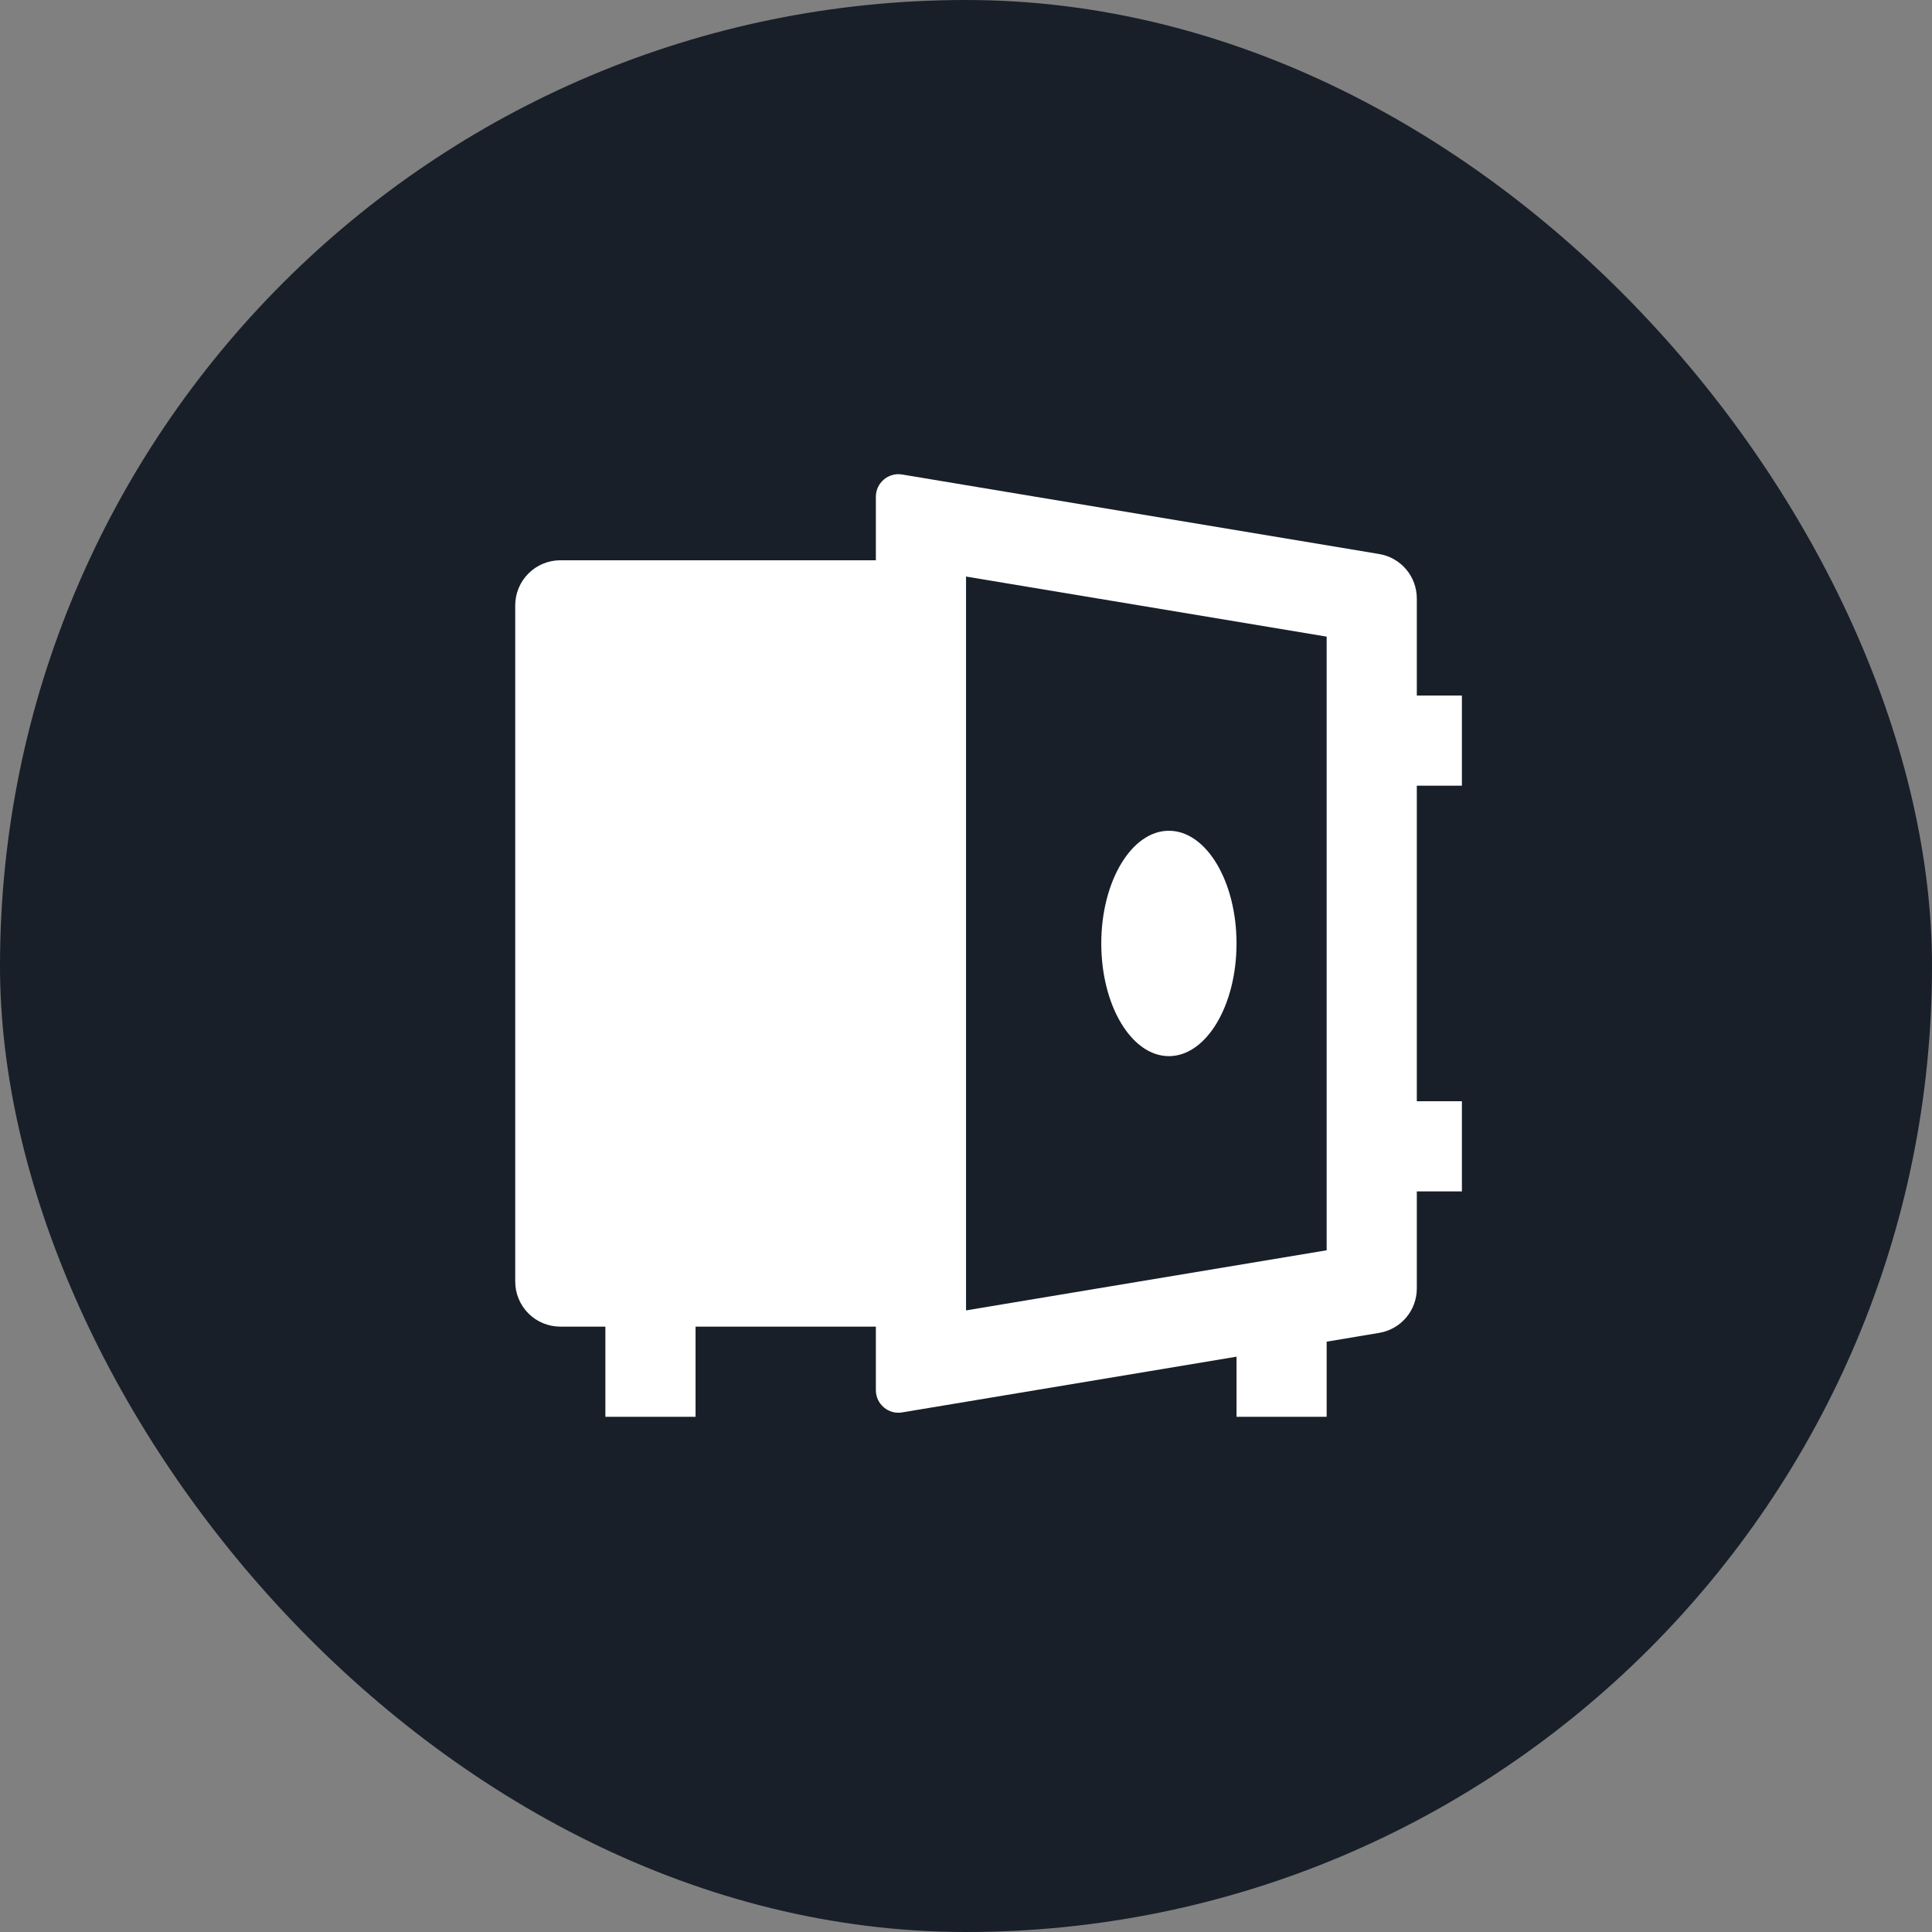
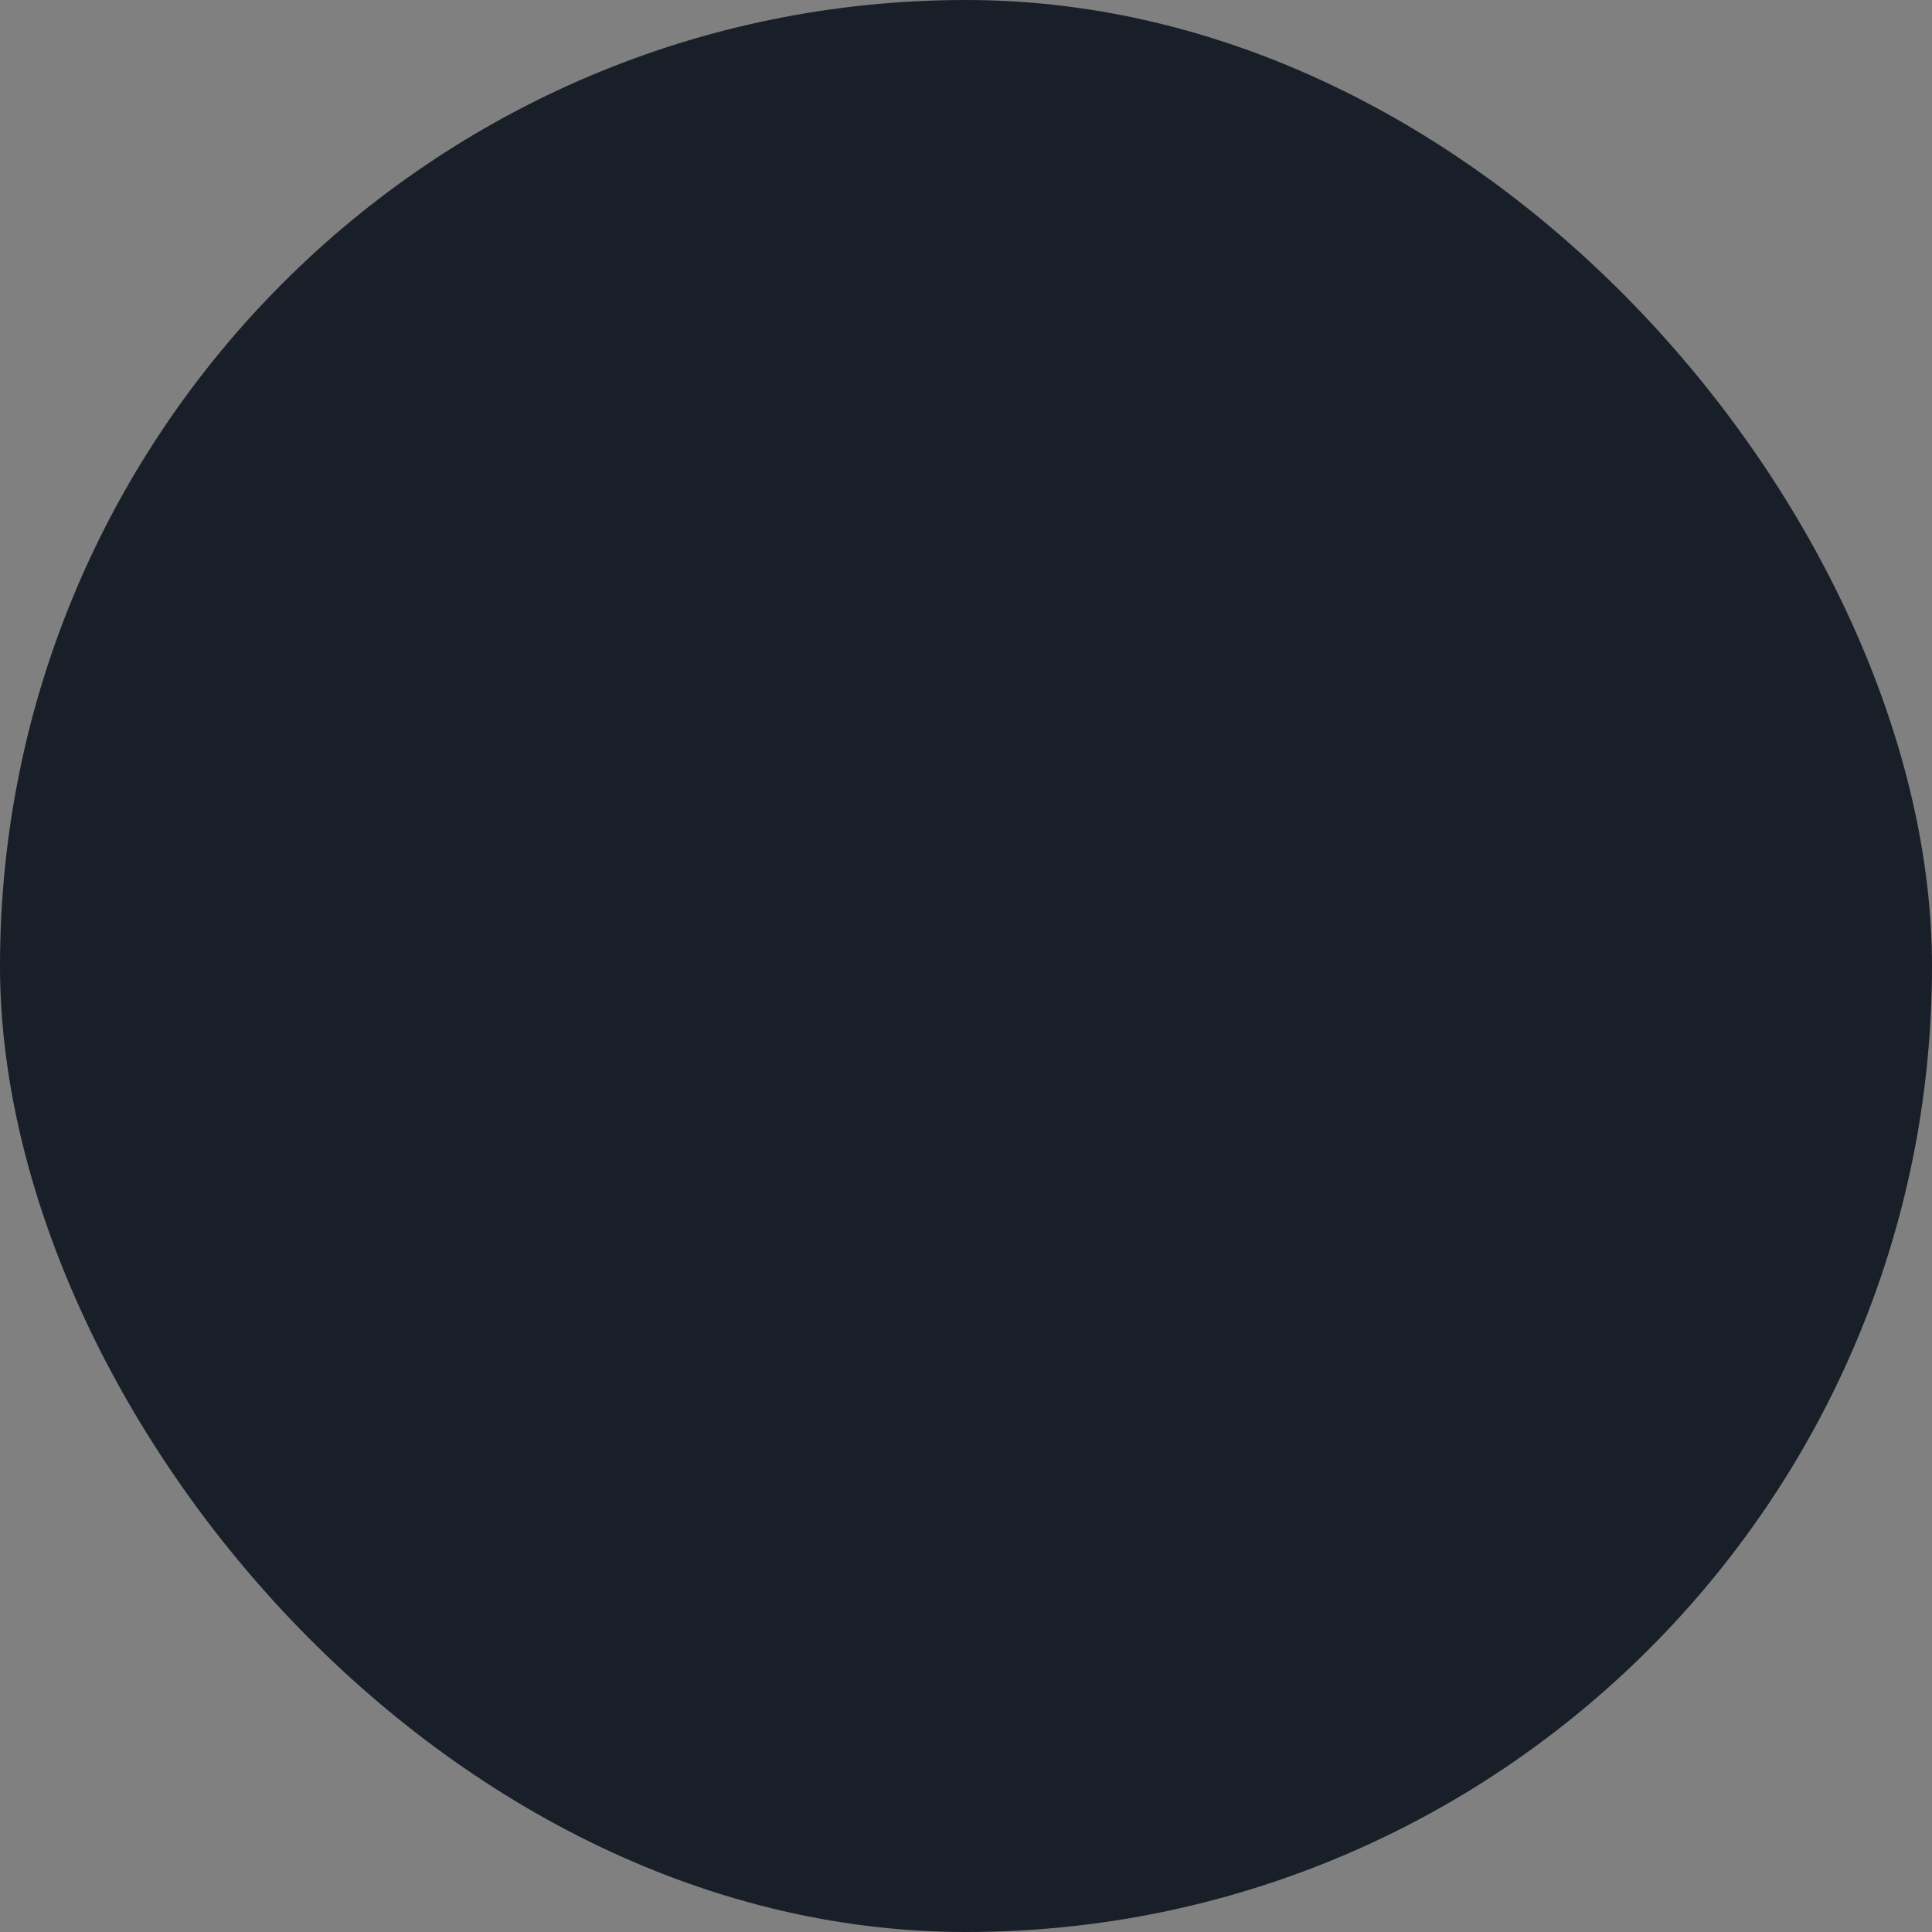
<svg xmlns="http://www.w3.org/2000/svg" width="50" height="50" viewBox="0 0 50 50" fill="none">
  <rect x="0" y="0" width="50" height="50" fill="#808080" stroke="none" />
  <rect width="50" height="50" rx="25" fill="#181F29" />
-   <path d="M22.667 34.333H18.001V36.667H15.667V34.333H14.501C14.191 34.333 13.895 34.211 13.676 33.992C13.457 33.773 13.334 33.476 13.334 33.167V15.667C13.334 15.357 13.457 15.06 13.676 14.842C13.895 14.623 14.191 14.5 14.501 14.5H22.667V12.855C22.667 12.77 22.686 12.687 22.721 12.61C22.757 12.533 22.809 12.465 22.874 12.41C22.938 12.355 23.014 12.316 23.096 12.293C23.177 12.27 23.263 12.266 23.346 12.28L35.692 14.338C35.964 14.383 36.212 14.524 36.391 14.734C36.569 14.945 36.667 15.212 36.667 15.488V18H37.834V20.333H36.667V28.5H37.834V30.833H36.667V33.345C36.667 33.621 36.569 33.889 36.391 34.099C36.212 34.31 35.964 34.45 35.692 34.495L34.334 34.722V36.667H32.001V35.111L23.346 36.553C23.263 36.567 23.177 36.563 23.096 36.541C23.014 36.518 22.938 36.478 22.874 36.423C22.809 36.368 22.757 36.3 22.721 36.224C22.686 36.147 22.667 36.063 22.667 35.978V34.333ZM25.001 33.913L34.334 32.357V16.476L25.001 14.921V33.912V33.913ZM30.251 27.333C29.285 27.333 28.501 26.027 28.501 24.417C28.501 22.807 29.285 21.5 30.251 21.5C31.217 21.5 32.001 22.807 32.001 24.417C32.001 26.027 31.217 27.333 30.251 27.333Z" fill="white" />
</svg>